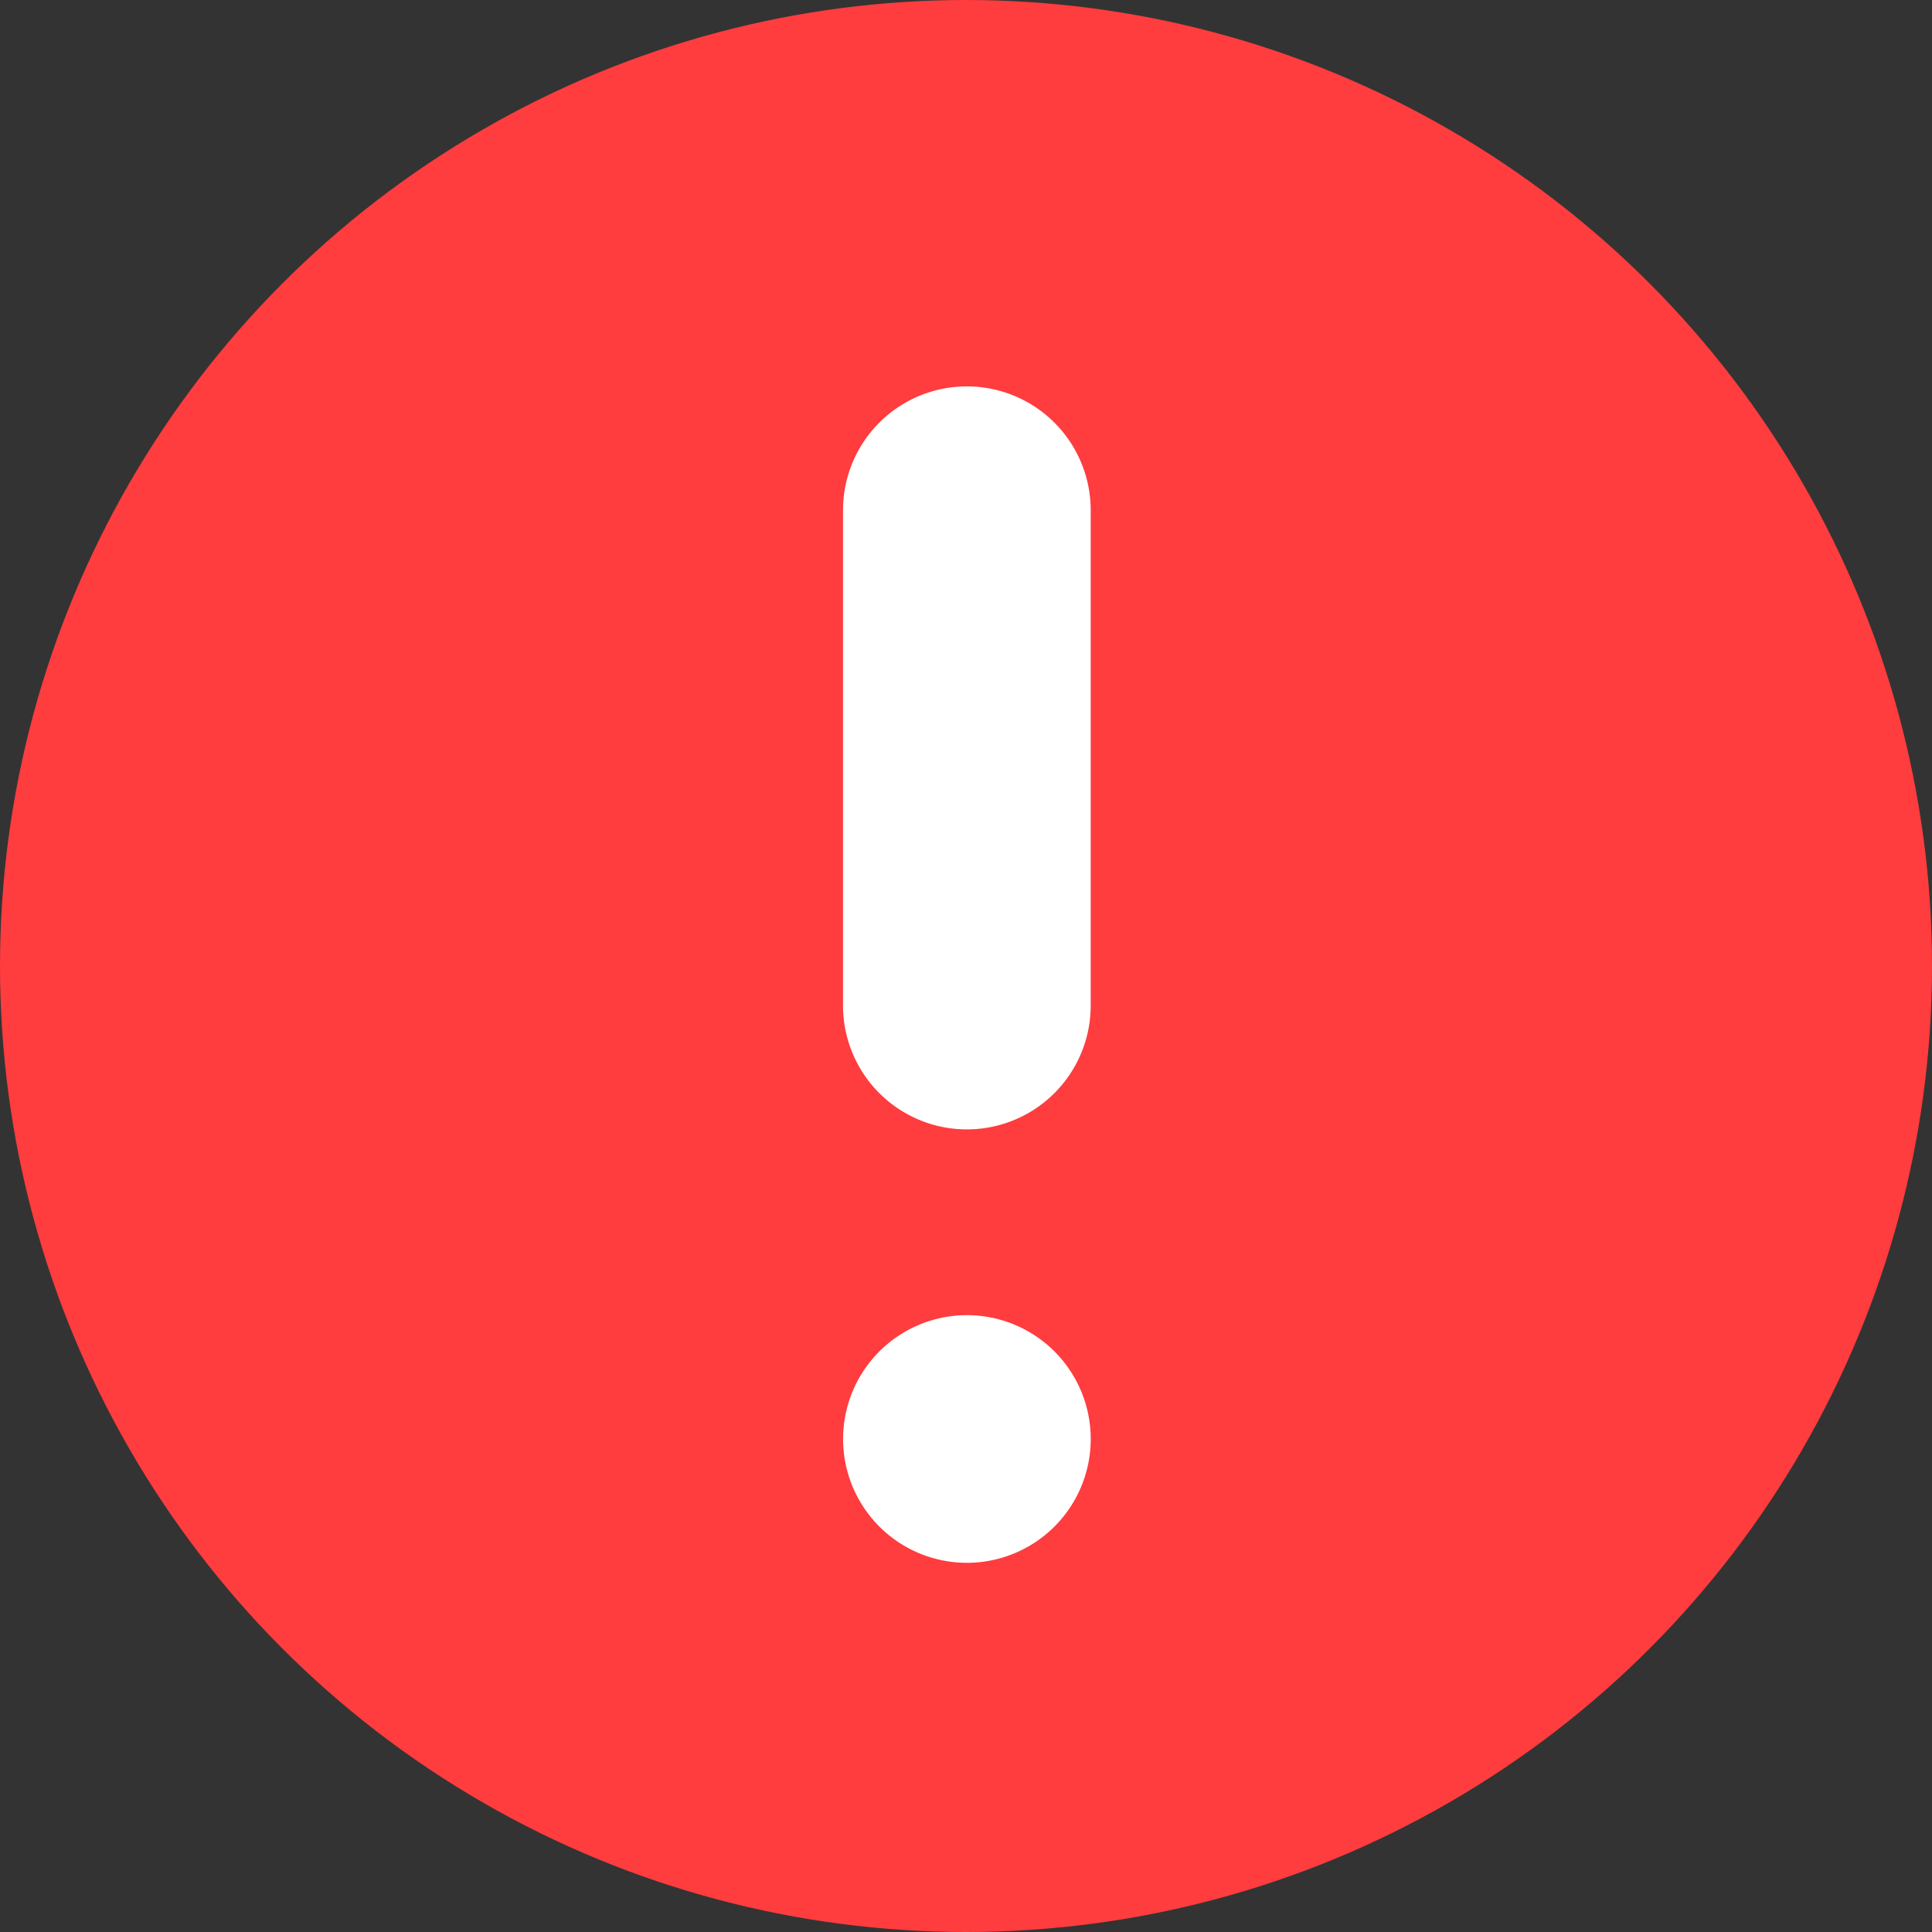
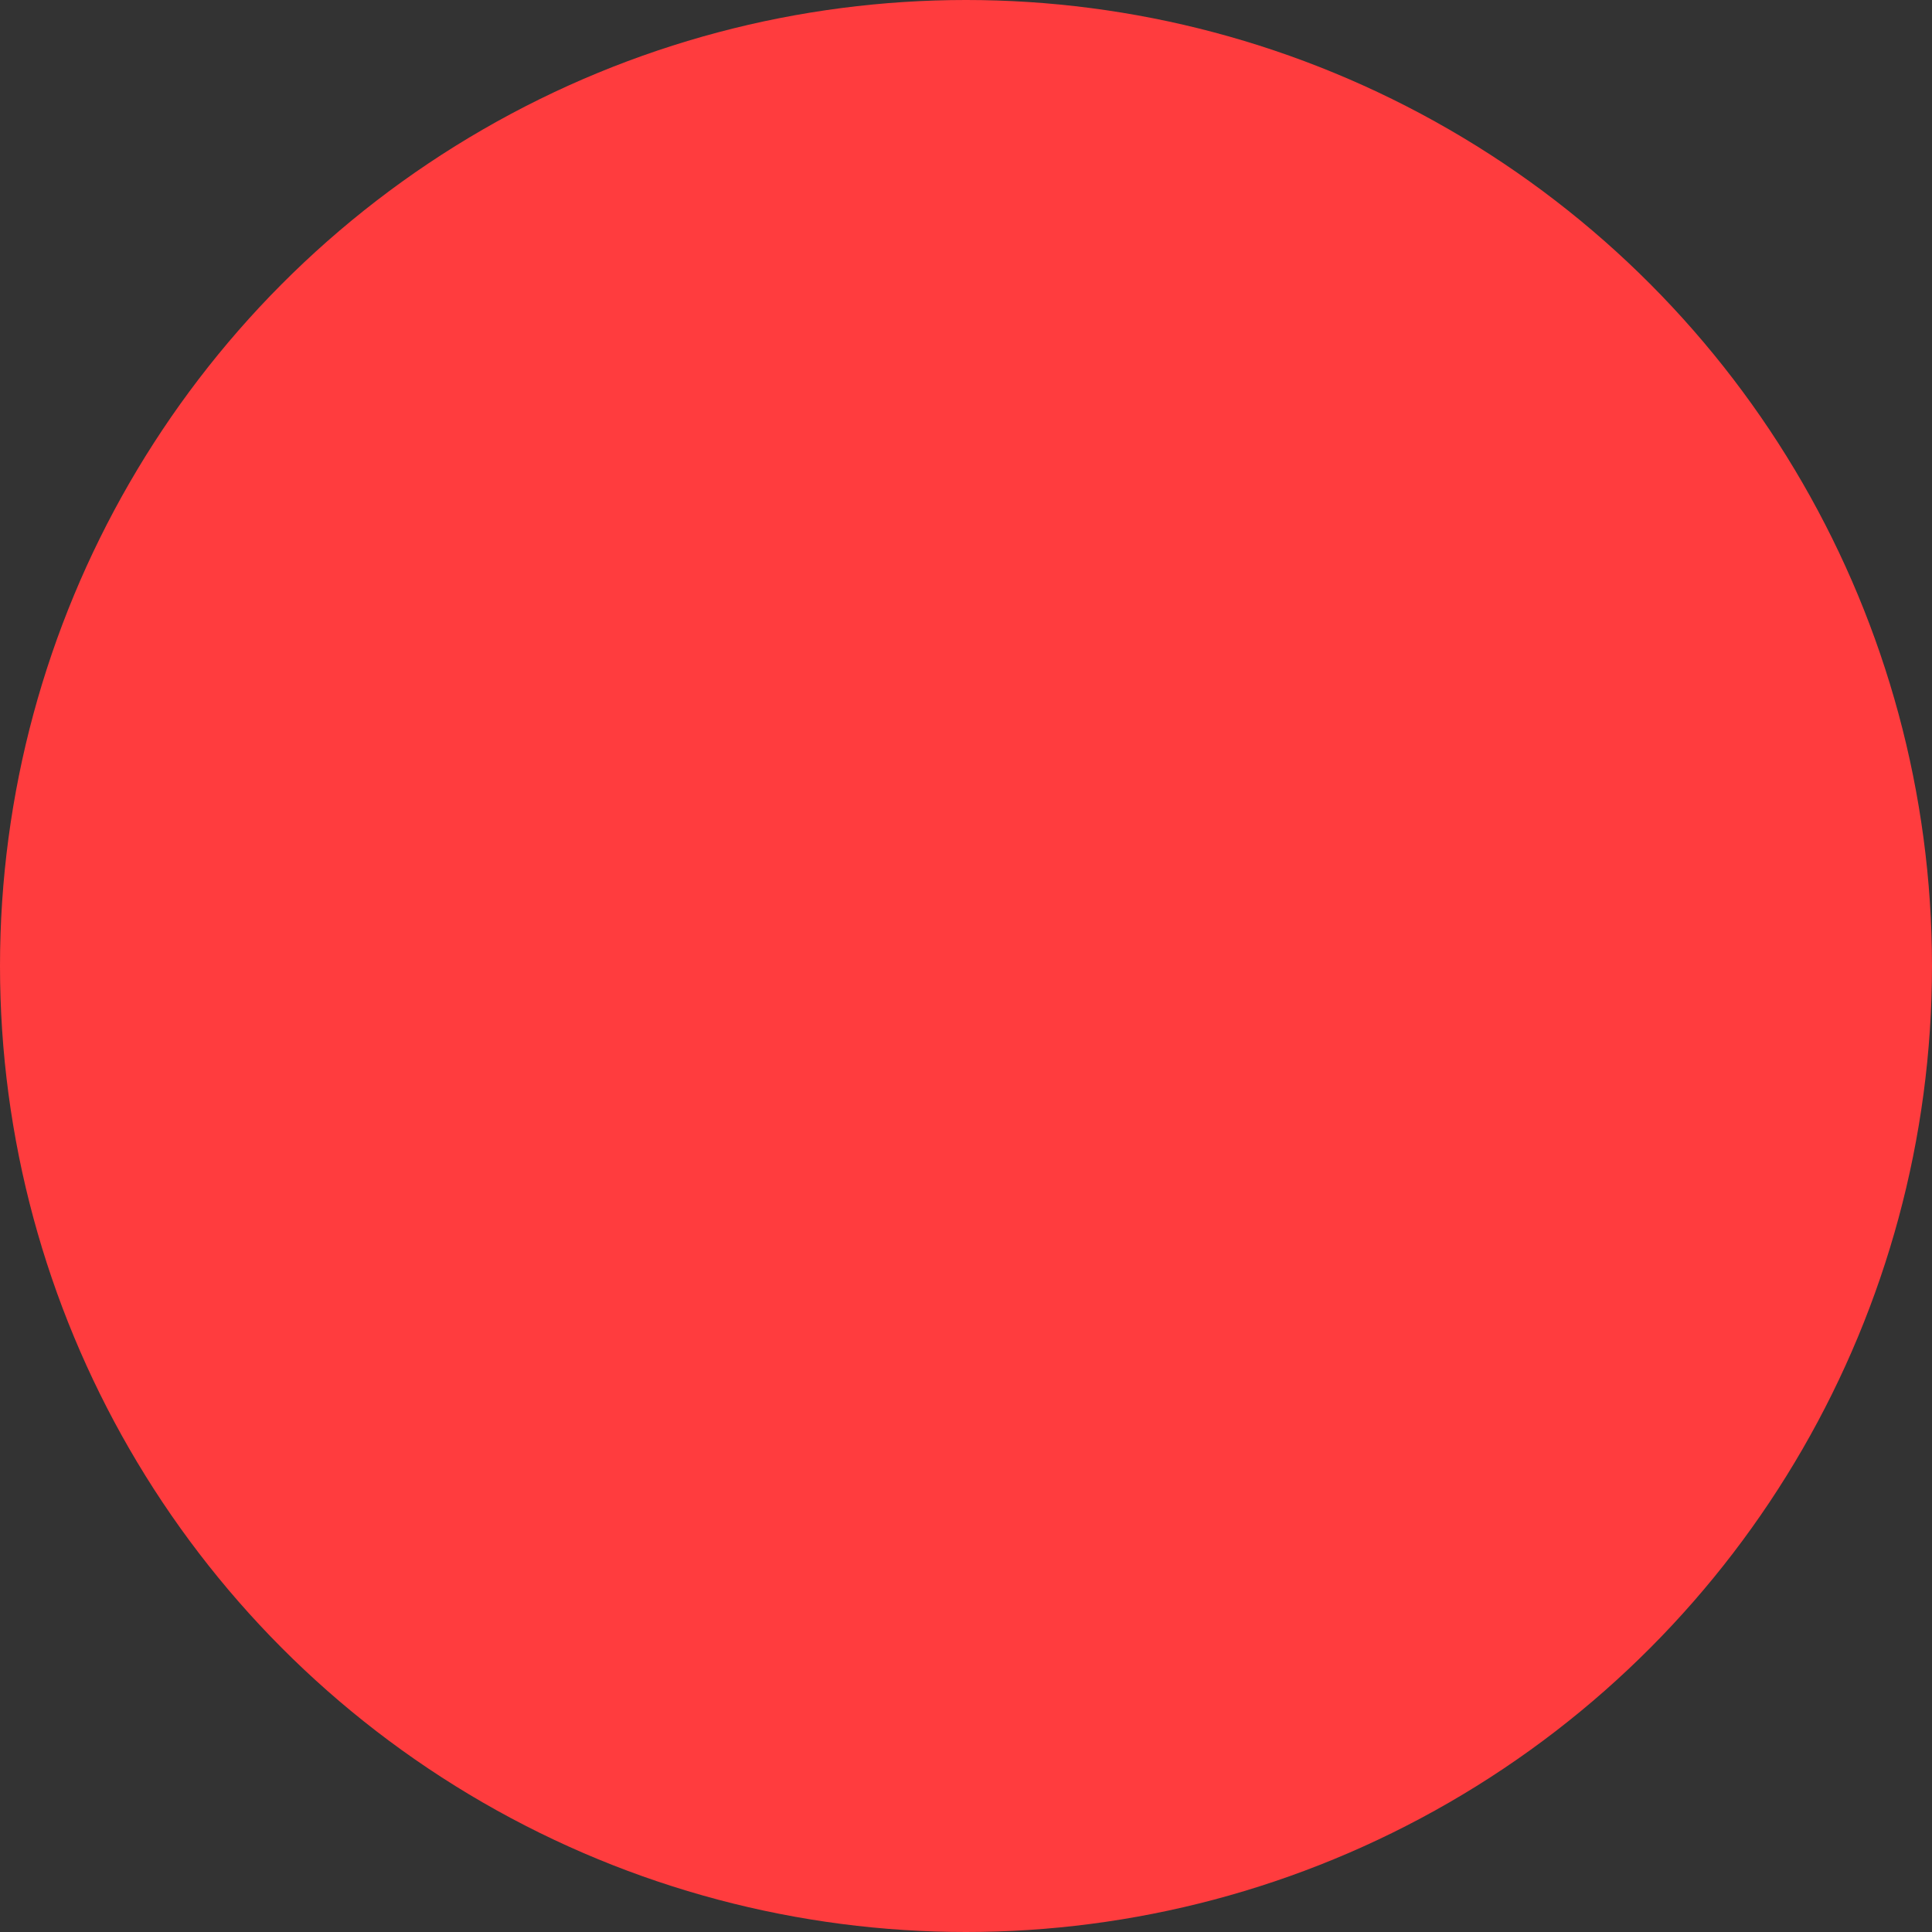
<svg xmlns="http://www.w3.org/2000/svg" width="55" height="55" viewBox="0 0 55 55">
  <rect x="0" y="0" width="55" height="55" fill="#333333" stroke="none" />
  <g id="Group_26672" data-name="Group 26672" transform="translate(-22853 -1671)">
    <circle id="Ellipse_467" data-name="Ellipse 467" cx="27.5" cy="27.5" r="27.5" transform="translate(22853 1671)" fill="#ff3c3e" />
    <g id="noun-alert-5540947" transform="translate(22848.857 1667.019)">
-       <path id="Path_20427" data-name="Path 20427" d="M34.168,56.785a3.525,3.525,0,1,1,2.493-1.032A3.526,3.526,0,0,1,34.168,56.785Zm3.525-15.864a3.525,3.525,0,1,1-7.051,0V26.82a3.525,3.525,0,1,1,7.051,0Z" transform="translate(-2.5 -8.314)" fill="#fff" />
-     </g>
+       </g>
  </g>
</svg>